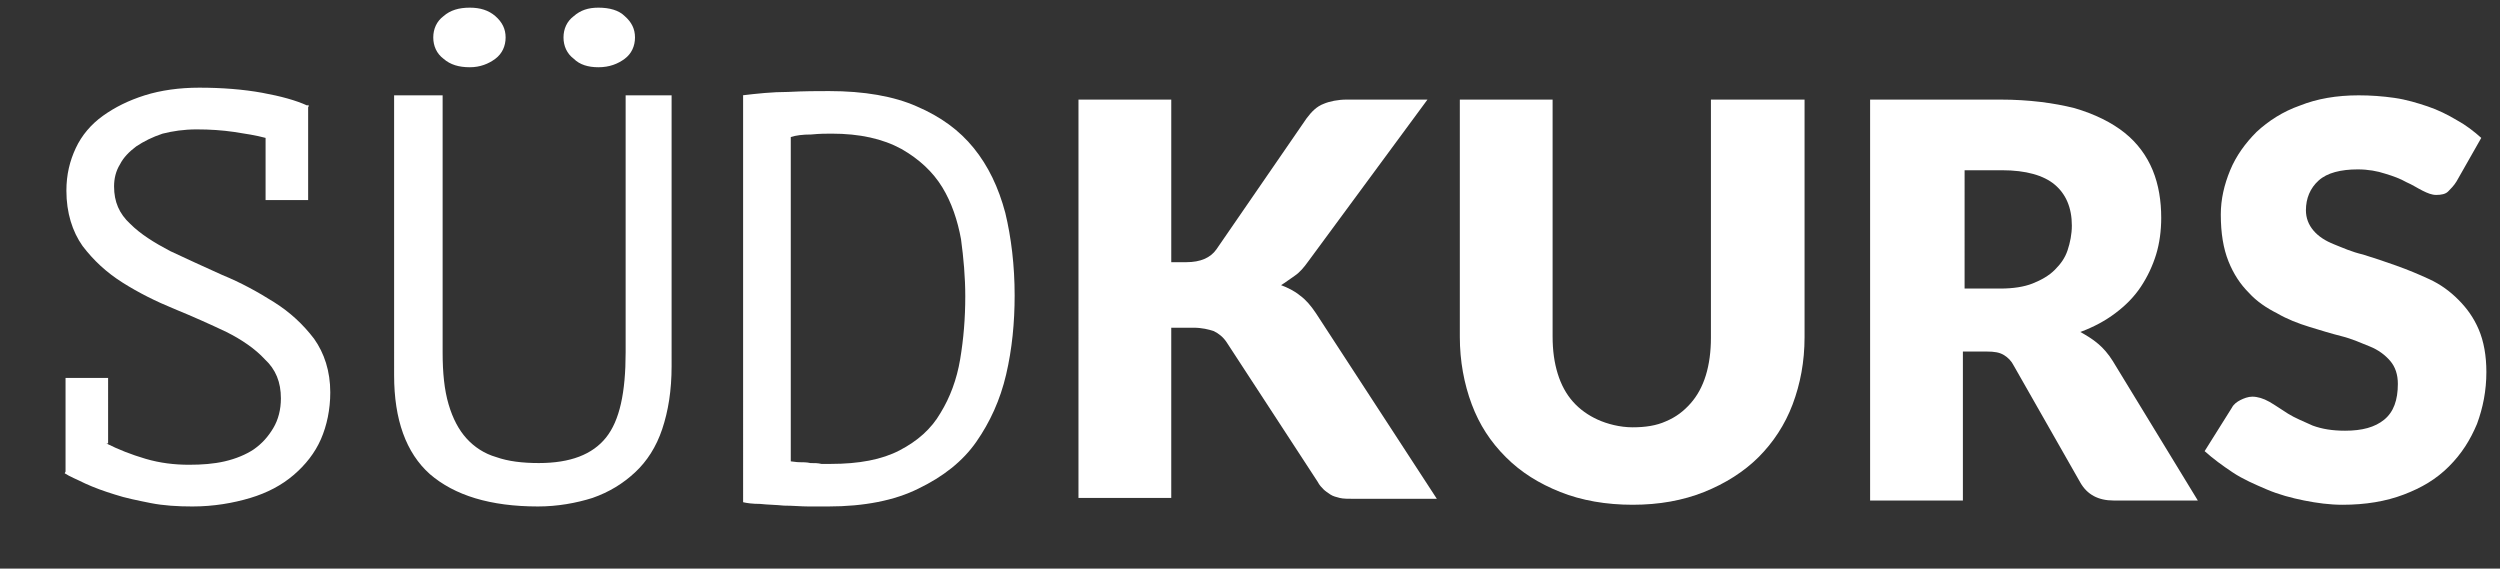
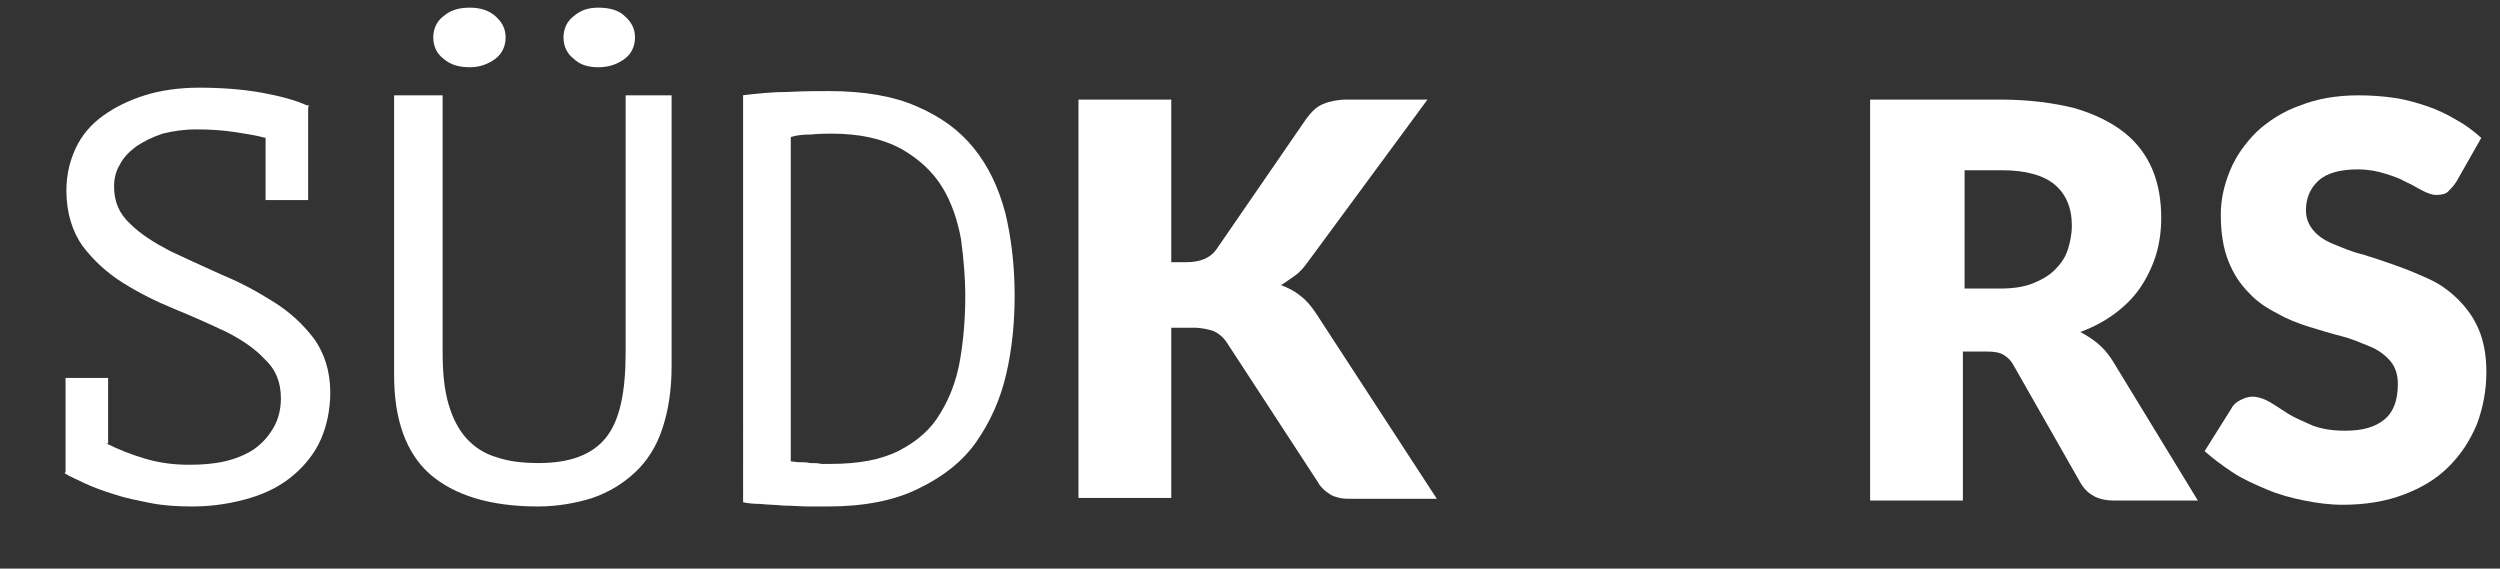
<svg xmlns="http://www.w3.org/2000/svg" id="Ebene_1" x="0px" y="0px" viewBox="0 0 293.7 66.8" style="enable-background:new 0 0 293.7 66.8;" xml:space="preserve">
  <rect x="0" y="0" width="293.7" height="66.8" fill="#333333" stroke="none" />
  <style type="text/css">	.st0{fill:#FFFFFF;}	.st1{fill:#72882A;}	.st2{fill:none;}</style>
  <g>
    <path class="st0" d="M12.5,52.1c1.4,0.7,2.9,1.3,4.6,1.8c1.7,0.5,3.4,0.7,5.1,0.7c1.5,0,2.9-0.1,4.2-0.4c1.3-0.3,2.5-0.8,3.4-1.4  c1-0.7,1.7-1.5,2.3-2.5c0.6-1,0.9-2.2,0.9-3.5c0-1.9-0.6-3.4-1.9-4.6C30,41,28.4,39.9,26.6,39c-1.9-0.9-3.9-1.8-6.1-2.7  c-2.2-0.9-4.2-1.9-6.1-3.1c-1.9-1.2-3.4-2.6-4.7-4.3c-1.2-1.7-1.9-3.9-1.9-6.5c0-1.9,0.4-3.5,1.1-5c0.7-1.5,1.8-2.8,3.2-3.8  c1.4-1,3-1.8,4.9-2.4c1.9-0.6,4.1-0.9,6.4-0.9c2.7,0,5.2,0.2,7.4,0.6c2.2,0.4,4,0.9,5.3,1.5l0.1-0.1v0.1h0.1l-0.1,0.2v10.9h-5v-7.3  c-1.1-0.3-2.4-0.5-3.7-0.7c-1.4-0.2-2.8-0.3-4.4-0.3c-1.5,0-2.8,0.2-4,0.5c-1.2,0.4-2.2,0.9-3.1,1.5c-0.8,0.6-1.5,1.3-1.9,2.1  c-0.5,0.8-0.7,1.7-0.7,2.6c0,1.8,0.6,3.2,1.9,4.4c1.2,1.2,2.8,2.2,4.7,3.2c1.9,0.9,3.9,1.8,6.1,2.8c2.2,0.9,4.2,2,6.1,3.2  c1.9,1.2,3.4,2.6,4.7,4.3c1.2,1.7,1.9,3.8,1.9,6.3c0,2-0.4,3.9-1.1,5.5s-1.8,3-3.2,4.2c-1.4,1.2-3.1,2.1-5.1,2.7  c-2,0.6-4.3,1-6.8,1c-1.7,0-3.4-0.1-4.9-0.4c-1.5-0.3-3-0.6-4.2-1c-1.3-0.4-2.4-0.8-3.5-1.3c-1-0.5-1.8-0.8-2.4-1.2l0.1-0.2v-11h5  V52.1z" />
    <path class="st0" d="M73.5,11.2h5.4V43c0,2.9-0.4,5.3-1.1,7.4c-0.7,2.1-1.8,3.8-3.2,5.1c-1.4,1.3-3,2.3-5,3c-1.9,0.6-4.1,1-6.4,1  c-5.6,0-9.8-1.3-12.7-3.8c-2.8-2.5-4.2-6.4-4.2-11.6V11.2H52v30.2c0,2.4,0.2,4.4,0.7,6.1c0.5,1.7,1.2,3,2.1,4  c0.9,1,2.1,1.8,3.5,2.2c1.4,0.5,3.1,0.7,5,0.7c3.7,0,6.3-1,7.9-3c1.6-2,2.3-5.3,2.3-10V11.2z M50.9,4.4c0-1,0.4-1.9,1.2-2.5  c0.8-0.7,1.8-1,3.1-1c1.2,0,2.2,0.3,3,1c0.8,0.7,1.2,1.5,1.2,2.5c0,1-0.4,1.9-1.2,2.5c-0.8,0.6-1.8,1-3,1c-1.3,0-2.3-0.3-3.1-1  C51.3,6.3,50.9,5.4,50.9,4.4z M66.2,4.4c0-1,0.4-1.9,1.2-2.5c0.8-0.7,1.7-1,2.9-1c1.3,0,2.4,0.3,3.1,1c0.8,0.7,1.2,1.5,1.2,2.5  c0,1-0.4,1.9-1.2,2.5c-0.8,0.6-1.8,1-3.1,1c-1.2,0-2.2-0.3-2.9-1C66.6,6.3,66.2,5.4,66.2,4.4z" />
    <path class="st0" d="M87.2,11.2c1.7-0.2,3.5-0.4,5.4-0.4c1.9-0.1,3.5-0.1,4.8-0.1c4.1,0,7.6,0.6,10.3,1.8c2.8,1.2,5,2.8,6.7,4.9  c1.7,2.1,2.9,4.6,3.7,7.6c0.7,2.9,1.1,6.2,1.1,9.7c0,3.2-0.3,6.3-1,9.3c-0.7,3-1.9,5.6-3.5,7.9s-3.9,4.1-6.8,5.5  c-2.8,1.4-6.4,2.1-10.6,2.1c-0.6,0-1.4,0-2.3,0c-0.9,0-1.9-0.1-2.9-0.1c-1-0.1-1.9-0.1-2.8-0.2c-0.9,0-1.6-0.1-2-0.2V11.2z   M97.7,15.7c-0.6,0-1.4,0-2.4,0.1c-1,0-1.8,0.1-2.4,0.3v38.1c0.2,0,0.6,0.1,1,0.1c0.4,0,0.9,0,1.3,0.1c0.5,0,0.9,0,1.3,0.1  c0.4,0,0.8,0,1.1,0c3.3,0,6-0.5,8.1-1.6c2.1-1.1,3.7-2.5,4.8-4.4c1.1-1.8,1.9-3.9,2.3-6.3c0.4-2.4,0.6-4.8,0.6-7.4  c0-2.2-0.2-4.5-0.5-6.7c-0.4-2.2-1.1-4.3-2.2-6.1c-1.1-1.8-2.7-3.3-4.8-4.5C103.7,16.3,101,15.7,97.7,15.7z" />
  </g>
  <g>
    <path class="st0" d="M137.7,30.8h1.7c1.6,0,2.8-0.5,3.5-1.5l10.6-15.4c0.6-0.8,1.2-1.4,2-1.7c0.7-0.3,1.7-0.5,2.7-0.5h9.5l-14,19  c-0.5,0.7-1,1.3-1.6,1.7s-1.1,0.8-1.6,1.1c0.8,0.3,1.6,0.7,2.2,1.2c0.7,0.5,1.3,1.2,1.9,2.1l14.2,21.8h-9.8c-0.6,0-1.2,0-1.6-0.1  s-0.8-0.2-1.1-0.4c-0.3-0.2-0.6-0.4-0.8-0.6c-0.2-0.2-0.5-0.5-0.7-0.9l-10.7-16.4c-0.4-0.6-0.9-1-1.5-1.3c-0.6-0.2-1.4-0.4-2.4-0.4  h-2.6v20h-10.9V11.7h10.9V30.8z" />
-     <path class="st0" d="M191.8,50.2c1.5,0,2.8-0.2,3.9-0.7c1.2-0.5,2.1-1.2,2.9-2.1s1.4-2,1.8-3.3c0.4-1.3,0.6-2.8,0.6-4.4V11.7H212  v27.9c0,2.9-0.5,5.5-1.4,7.9c-0.9,2.4-2.3,4.5-4,6.2s-3.9,3.1-6.4,4.1c-2.5,1-5.3,1.5-8.4,1.5c-3.1,0-6-0.5-8.5-1.5  c-2.5-1-4.6-2.3-6.4-4.1s-3.1-3.8-4-6.2c-0.9-2.4-1.4-5.1-1.4-7.9V11.7h10.9v27.8c0,1.7,0.2,3.1,0.6,4.4c0.4,1.3,1,2.4,1.8,3.3  c0.8,0.9,1.8,1.6,2.9,2.1S190.3,50.2,191.8,50.2z" />
    <path class="st0" d="M230.6,41.4v17.4h-10.9V11.7H235c3.4,0,6.3,0.4,8.7,1c2.4,0.7,4.4,1.7,5.9,2.9c1.5,1.2,2.6,2.7,3.3,4.4  s1,3.6,1,5.6c0,1.5-0.2,3-0.6,4.3s-1,2.6-1.8,3.8c-0.8,1.2-1.8,2.2-3,3.1s-2.5,1.6-4.1,2.2c0.7,0.4,1.4,0.8,2.1,1.4  c0.6,0.5,1.2,1.2,1.7,2l10,16.4h-9.9c-1.8,0-3.1-0.7-3.9-2.1l-7.8-13.7c-0.3-0.6-0.7-1-1.2-1.3c-0.5-0.3-1.1-0.4-2-0.4H230.6z   M230.6,33.9h4.4c1.5,0,2.8-0.2,3.8-0.6c1-0.4,1.9-0.9,2.6-1.6c0.7-0.7,1.2-1.4,1.5-2.3c0.3-0.9,0.5-1.9,0.5-2.9  c0-2.1-0.7-3.7-2-4.8s-3.4-1.7-6.2-1.7h-4.4V33.9z" />
    <path class="st0" d="M288.6,21.3c-0.3,0.5-0.7,0.9-1,1.2s-0.8,0.4-1.4,0.4c-0.5,0-1-0.2-1.6-0.5c-0.6-0.3-1.2-0.7-1.9-1  c-0.7-0.4-1.5-0.7-2.5-1c-0.9-0.3-2-0.5-3.2-0.5c-2,0-3.6,0.4-4.6,1.3s-1.5,2.1-1.5,3.5c0,0.9,0.3,1.7,0.9,2.4s1.4,1.2,2.4,1.6  s2.1,0.9,3.4,1.2c1.3,0.4,2.5,0.8,3.9,1.3s2.6,1,3.9,1.6c1.3,0.6,2.4,1.4,3.4,2.4c1,1,1.8,2.1,2.4,3.5s0.9,3.1,0.9,5  c0,2.2-0.4,4.2-1.1,6.1c-0.8,1.9-1.8,3.5-3.3,5s-3.2,2.5-5.3,3.3c-2.1,0.8-4.5,1.2-7.2,1.2c-1.5,0-3-0.2-4.5-0.5  c-1.5-0.3-3-0.7-4.4-1.3s-2.8-1.2-4-2c-1.2-0.8-2.3-1.6-3.3-2.5l3.2-5.1c0.2-0.4,0.6-0.7,1-0.9c0.4-0.2,0.9-0.4,1.4-0.4  c0.6,0,1.3,0.2,2,0.6c0.7,0.4,1.4,0.9,2.2,1.4c0.8,0.5,1.8,0.9,2.9,1.4c1.1,0.4,2.3,0.6,3.8,0.6c2,0,3.5-0.4,4.6-1.3  c1.1-0.9,1.6-2.3,1.6-4.2c0-1.1-0.3-2-0.9-2.7c-0.6-0.7-1.4-1.3-2.4-1.7s-2.1-0.9-3.3-1.2c-1.2-0.3-2.5-0.7-3.8-1.1  c-1.3-0.4-2.6-0.9-3.8-1.6c-1.2-0.6-2.4-1.4-3.3-2.4c-1-1-1.8-2.2-2.4-3.7c-0.6-1.5-0.9-3.3-0.9-5.5c0-1.8,0.4-3.5,1.1-5.2  c0.7-1.7,1.8-3.2,3.1-4.5c1.4-1.3,3.1-2.4,5.1-3.1c2-0.8,4.3-1.2,6.9-1.2c1.4,0,2.8,0.1,4.2,0.3s2.7,0.6,3.9,1  c1.2,0.4,2.4,1,3.4,1.6c1.1,0.6,2,1.3,2.9,2.1L288.6,21.3z" />
  </g>
  <g>
-     <path class="st1" d="M8,80.4c0.3,0.1,0.5,0.2,0.8,0.3c0.3,0.1,0.6,0.1,0.9,0.1c0.3,0,0.5,0,0.8-0.1s0.5-0.1,0.6-0.3  c0.2-0.1,0.3-0.3,0.4-0.5c0.1-0.2,0.2-0.4,0.2-0.7c0-0.3-0.1-0.6-0.3-0.8c-0.2-0.2-0.5-0.4-0.9-0.6c-0.3-0.2-0.7-0.3-1.1-0.5  S8.7,77.2,8.4,77s-0.6-0.5-0.9-0.8c-0.2-0.3-0.3-0.7-0.3-1.2c0-0.3,0.1-0.7,0.2-0.9s0.3-0.5,0.6-0.7c0.3-0.2,0.6-0.3,0.9-0.4  c0.4-0.1,0.7-0.2,1.2-0.2c0.5,0,1,0,1.4,0.1c0.4,0.1,0.7,0.2,1,0.3l0,0v0h0l0,0v2h-0.9v-1.3c-0.2,0-0.4-0.1-0.7-0.1s-0.5,0-0.8,0  c-0.3,0-0.5,0-0.7,0.1C9,73.8,8.8,73.9,8.7,74s-0.3,0.2-0.4,0.4s-0.1,0.3-0.1,0.5c0,0.3,0.1,0.6,0.3,0.8s0.5,0.4,0.9,0.6  s0.7,0.3,1.1,0.5s0.8,0.4,1.1,0.6c0.3,0.2,0.6,0.5,0.9,0.8c0.2,0.3,0.3,0.7,0.3,1.2c0,0.4-0.1,0.7-0.2,1s-0.3,0.6-0.6,0.8  c-0.3,0.2-0.6,0.4-0.9,0.5c-0.4,0.1-0.8,0.2-1.3,0.2c-0.3,0-0.6,0-0.9-0.1c-0.3,0-0.5-0.1-0.8-0.2s-0.5-0.2-0.6-0.2  c-0.2-0.1-0.3-0.2-0.4-0.2l0,0v-2H8V80.4z" />
    <path class="st1" d="M16.8,72.9h6.5v2.3h-0.9v-1.4h-1.8v6.9H22v0.9h-3.8v-0.9h1.4v-6.9h-1.8v1.4h-0.9V72.9z" />
    <path class="st1" d="M32.5,72.9h1v5.8c0,0.5-0.1,1-0.2,1.4S33,80.8,32.7,81c-0.2,0.2-0.6,0.4-0.9,0.5c-0.4,0.1-0.8,0.2-1.2,0.2  c-1,0-1.8-0.2-2.3-0.7c-0.5-0.5-0.8-1.2-0.8-2.1v-6h1v5.6c0,0.4,0,0.8,0.1,1.1c0.1,0.3,0.2,0.6,0.4,0.7s0.4,0.3,0.7,0.4  c0.3,0.1,0.6,0.1,0.9,0.1c0.7,0,1.2-0.2,1.4-0.6c0.3-0.4,0.4-1,0.4-1.8V72.9z" />
    <path class="st1" d="M38.2,72.9c0.3,0,0.6-0.1,1-0.1s0.6,0,0.9,0c0.8,0,1.4,0.1,1.9,0.3c0.5,0.2,0.9,0.5,1.2,0.9  c0.3,0.4,0.5,0.9,0.7,1.4c0.1,0.5,0.2,1.1,0.2,1.8c0,0.6-0.1,1.2-0.2,1.7c-0.1,0.5-0.3,1-0.6,1.5c-0.3,0.4-0.7,0.8-1.2,1  c-0.5,0.3-1.2,0.4-2,0.4c-0.1,0-0.3,0-0.4,0s-0.4,0-0.5,0c-0.2,0-0.4,0-0.5,0c-0.2,0-0.3,0-0.4,0V72.9z M40.2,73.7  c-0.1,0-0.3,0-0.4,0c-0.2,0-0.3,0-0.4,0v7c0,0,0.1,0,0.2,0c0.1,0,0.2,0,0.2,0c0.1,0,0.2,0,0.2,0c0.1,0,0.1,0,0.2,0  c0.6,0,1.1-0.1,1.5-0.3c0.4-0.2,0.7-0.5,0.9-0.8s0.4-0.7,0.4-1.2c0.1-0.4,0.1-0.9,0.1-1.4c0-0.4,0-0.8-0.1-1.2  c-0.1-0.4-0.2-0.8-0.4-1.1c-0.2-0.3-0.5-0.6-0.9-0.8C41.3,73.8,40.8,73.7,40.2,73.7z" />
-     <path class="st1" d="M48,72.9h6v0.9h-2.5v6.9H54v0.9h-6v-0.9h2.5v-6.9H48V72.9z" />
    <path class="st1" d="M58.6,72.9h5.1v0.9h-4.1v2.9h3.8v0.9h-3.8v3.1h4.2v0.9h-5.2V72.9z" />
    <path class="st1" d="M69.9,76.2l-0.7-1.3h-0.1l0.1,1.3v5.5h-1v-8.8H69l3.5,5.5l0.6,1.2h0.1l-0.1-1.2v-5.5h1v8.8h-0.7L69.9,76.2z" />
    <path class="st1" d="M79.1,72.9h5v0.9h-4v3h3.7v0.9h-3.7v3.9h-1V72.9z" />
    <path class="st1" d="M93.6,72.9h1v5.8c0,0.5-0.1,1-0.2,1.4S94,80.8,93.8,81c-0.2,0.2-0.6,0.4-0.9,0.5c-0.4,0.1-0.8,0.2-1.2,0.2  c-1,0-1.8-0.2-2.3-0.7c-0.5-0.5-0.8-1.2-0.8-2.1v-6h1v5.6c0,0.4,0,0.8,0.1,1.1c0.1,0.3,0.2,0.6,0.4,0.7s0.4,0.3,0.7,0.4  c0.3,0.1,0.6,0.1,0.9,0.1c0.7,0,1.2-0.2,1.4-0.6c0.3-0.4,0.4-1,0.4-1.8V72.9z M89.4,71.6c0-0.2,0.1-0.3,0.2-0.5  C89.8,71,90,71,90.2,71c0.2,0,0.4,0.1,0.5,0.2c0.1,0.1,0.2,0.3,0.2,0.5c0,0.2-0.1,0.3-0.2,0.5c-0.1,0.1-0.3,0.2-0.5,0.2  c-0.2,0-0.4-0.1-0.6-0.2C89.5,72,89.4,71.8,89.4,71.6z M92.2,71.6c0-0.2,0.1-0.3,0.2-0.5C92.6,71,92.8,71,93,71  c0.2,0,0.4,0.1,0.6,0.2c0.1,0.1,0.2,0.3,0.2,0.5c0,0.2-0.1,0.3-0.2,0.5c-0.1,0.1-0.3,0.2-0.6,0.2c-0.2,0-0.4-0.1-0.5-0.2  C92.3,72,92.2,71.8,92.2,71.6z" />
    <path class="st1" d="M104.1,77.6h-3.9v4h-1v-8.8h1v3.8h3.9v-3.8h1v8.8h-1V77.6z" />
    <path class="st1" d="M110,73c0.3-0.1,0.7-0.1,1.1-0.1s0.8-0.1,1.1-0.1c0.4,0,0.7,0,1.1,0.1c0.3,0.1,0.6,0.2,0.9,0.4  c0.3,0.2,0.5,0.4,0.6,0.8s0.2,0.7,0.2,1.1c0,0.3-0.1,0.6-0.2,0.9s-0.2,0.5-0.4,0.7c-0.2,0.2-0.3,0.3-0.5,0.5s-0.3,0.2-0.4,0.3  l2.3,4.2h-1.2l-2.1-3.9H111v3.9h-1V73z M112.2,73.7c-0.1,0-0.2,0-0.3,0s-0.2,0-0.3,0c-0.1,0-0.2,0-0.3,0c-0.1,0-0.2,0-0.2,0V77h1  c0.6,0,1.1-0.1,1.4-0.4c0.4-0.3,0.6-0.7,0.6-1.3c0-0.5-0.2-0.8-0.5-1.1C113.2,73.8,112.8,73.7,112.2,73.7z" />
    <path class="st1" d="M120.3,72.9h5.1v0.9h-4.1v2.9h3.8v0.9h-3.8v3.1h4.2v0.9h-5.2V72.9z" />
    <path class="st1" d="M130.2,73c0.3-0.1,0.7-0.1,1.1-0.1s0.8-0.1,1.1-0.1c0.4,0,0.7,0,1.1,0.1c0.3,0.1,0.6,0.2,0.9,0.4  c0.3,0.2,0.5,0.4,0.6,0.8s0.2,0.7,0.2,1.1c0,0.3-0.1,0.6-0.2,0.9s-0.2,0.5-0.4,0.7c-0.2,0.2-0.3,0.3-0.5,0.5s-0.3,0.2-0.4,0.3  l2.3,4.2h-1.2l-2.1-3.9h-1.6v3.9h-1V73z M132.4,73.7c-0.1,0-0.2,0-0.3,0s-0.2,0-0.3,0c-0.1,0-0.2,0-0.3,0c-0.1,0-0.2,0-0.2,0V77h1  c0.6,0,1.1-0.1,1.4-0.4c0.4-0.3,0.6-0.7,0.6-1.3c0-0.5-0.2-0.8-0.5-1.1C133.4,73.8,133,73.7,132.4,73.7z" />
    <path class="st1" d="M151.3,80.4c0.3,0.1,0.5,0.2,0.8,0.3c0.3,0.1,0.6,0.1,0.9,0.1c0.3,0,0.5,0,0.8-0.1c0.2-0.1,0.5-0.1,0.6-0.3  s0.3-0.3,0.4-0.5c0.1-0.2,0.2-0.4,0.2-0.7c0-0.3-0.1-0.6-0.3-0.8c-0.2-0.2-0.5-0.4-0.9-0.6c-0.3-0.2-0.7-0.3-1.1-0.5  c-0.4-0.2-0.8-0.3-1.1-0.6c-0.3-0.2-0.6-0.5-0.9-0.8c-0.2-0.3-0.3-0.7-0.3-1.2c0-0.3,0.1-0.7,0.2-0.9s0.3-0.5,0.6-0.7  c0.3-0.2,0.6-0.3,0.9-0.4c0.4-0.1,0.7-0.2,1.2-0.2c0.5,0,1,0,1.4,0.1c0.4,0.1,0.7,0.2,1,0.3l0,0v0h0l0,0v2h-0.9v-1.3  c-0.2,0-0.4-0.1-0.7-0.1c-0.3,0-0.5,0-0.8,0c-0.3,0-0.5,0-0.7,0.1c-0.2,0.1-0.4,0.2-0.6,0.3c-0.2,0.1-0.3,0.2-0.4,0.4  c-0.1,0.2-0.1,0.3-0.1,0.5c0,0.3,0.1,0.6,0.3,0.8c0.2,0.2,0.5,0.4,0.9,0.6c0.3,0.2,0.7,0.3,1.1,0.5c0.4,0.2,0.8,0.4,1.1,0.6  c0.3,0.2,0.6,0.5,0.9,0.8c0.2,0.3,0.3,0.7,0.3,1.2c0,0.4-0.1,0.7-0.2,1s-0.3,0.6-0.6,0.8s-0.6,0.4-0.9,0.5  c-0.4,0.1-0.8,0.2-1.3,0.2c-0.3,0-0.6,0-0.9-0.1c-0.3,0-0.5-0.1-0.8-0.2c-0.2-0.1-0.5-0.2-0.6-0.2c-0.2-0.1-0.3-0.2-0.4-0.2l0,0v-2  h0.9V80.4z" />
    <path class="st1" d="M165.5,72.9h1v5.8c0,0.5-0.1,1-0.2,1.4s-0.3,0.7-0.6,0.9s-0.6,0.4-0.9,0.5c-0.4,0.1-0.8,0.2-1.2,0.2  c-1,0-1.8-0.2-2.3-0.7c-0.5-0.5-0.8-1.2-0.8-2.1v-6h1v5.6c0,0.4,0,0.8,0.1,1.1c0.1,0.3,0.2,0.6,0.4,0.7s0.4,0.3,0.7,0.4  c0.3,0.1,0.6,0.1,0.9,0.1c0.7,0,1.2-0.2,1.4-0.6c0.3-0.4,0.4-1,0.4-1.8V72.9z M161.4,71.6c0-0.2,0.1-0.3,0.2-0.5  c0.1-0.1,0.3-0.2,0.6-0.2c0.2,0,0.4,0.1,0.5,0.2c0.1,0.1,0.2,0.3,0.2,0.5c0,0.2-0.1,0.3-0.2,0.5c-0.1,0.1-0.3,0.2-0.5,0.2  c-0.2,0-0.4-0.1-0.6-0.2C161.4,72,161.4,71.8,161.4,71.6z M164.2,71.6c0-0.2,0.1-0.3,0.2-0.5c0.1-0.1,0.3-0.2,0.5-0.2  c0.2,0,0.4,0.1,0.6,0.2c0.1,0.1,0.2,0.3,0.2,0.5c0,0.2-0.1,0.3-0.2,0.5c-0.1,0.1-0.3,0.2-0.6,0.2c-0.2,0-0.4-0.1-0.5-0.2  C164.2,72,164.2,71.8,164.2,71.6z" />
    <path class="st1" d="M171.2,72.9c0.3,0,0.6-0.1,1-0.1s0.6,0,0.9,0c0.8,0,1.4,0.1,1.9,0.3c0.5,0.2,0.9,0.5,1.2,0.9s0.5,0.9,0.7,1.4  c0.1,0.5,0.2,1.1,0.2,1.8c0,0.6-0.1,1.2-0.2,1.7c-0.1,0.5-0.3,1-0.6,1.5c-0.3,0.4-0.7,0.8-1.2,1c-0.5,0.3-1.2,0.4-2,0.4  c-0.1,0-0.3,0-0.4,0s-0.4,0-0.5,0c-0.2,0-0.4,0-0.5,0c-0.2,0-0.3,0-0.4,0V72.9z M173.1,73.7c-0.1,0-0.3,0-0.4,0c-0.2,0-0.3,0-0.4,0  v7c0,0,0.1,0,0.2,0s0.2,0,0.2,0c0.1,0,0.2,0,0.2,0c0.1,0,0.1,0,0.2,0c0.6,0,1.1-0.1,1.5-0.3s0.7-0.5,0.9-0.8  c0.2-0.3,0.4-0.7,0.4-1.2c0.1-0.4,0.1-0.9,0.1-1.4c0-0.4,0-0.8-0.1-1.2c-0.1-0.4-0.2-0.8-0.4-1.1c-0.2-0.3-0.5-0.6-0.9-0.8  S173.8,73.7,173.1,73.7z" />
    <path class="st1" d="M181.6,72.9c0.3,0,0.6-0.1,1-0.1s0.6,0,0.9,0c0.8,0,1.4,0.1,1.9,0.3c0.5,0.2,0.9,0.5,1.2,0.9s0.5,0.9,0.7,1.4  c0.1,0.5,0.2,1.1,0.2,1.8c0,0.6-0.1,1.2-0.2,1.7c-0.1,0.5-0.3,1-0.6,1.5c-0.3,0.4-0.7,0.8-1.2,1c-0.5,0.3-1.2,0.4-2,0.4  c-0.1,0-0.3,0-0.4,0s-0.4,0-0.5,0c-0.2,0-0.4,0-0.5,0c-0.2,0-0.3,0-0.4,0V72.9z M183.5,73.7c-0.1,0-0.3,0-0.4,0c-0.2,0-0.3,0-0.4,0  v7c0,0,0.1,0,0.2,0s0.2,0,0.2,0c0.1,0,0.2,0,0.2,0c0.1,0,0.1,0,0.2,0c0.6,0,1.1-0.1,1.5-0.3s0.7-0.5,0.9-0.8  c0.2-0.3,0.4-0.7,0.4-1.2c0.1-0.4,0.1-0.9,0.1-1.4c0-0.4,0-0.8-0.1-1.2c-0.1-0.4-0.2-0.8-0.4-1.1c-0.2-0.3-0.5-0.6-0.9-0.8  S184.1,73.7,183.5,73.7z" />
    <path class="st1" d="M192.1,72.9h5.1v0.9h-4.1v2.9h3.8v0.9h-3.8v3.1h4.2v0.9h-5.2V72.9z" />
    <path class="st1" d="M206.7,72.9h1v5.8c0,0.5-0.1,1-0.2,1.4s-0.3,0.7-0.6,0.9s-0.6,0.4-0.9,0.5c-0.4,0.1-0.8,0.2-1.2,0.2  c-1,0-1.8-0.2-2.3-0.7c-0.5-0.5-0.8-1.2-0.8-2.1v-6h1v5.6c0,0.4,0,0.8,0.1,1.1c0.1,0.3,0.2,0.6,0.4,0.7s0.4,0.3,0.7,0.4  c0.3,0.1,0.6,0.1,0.9,0.1c0.7,0,1.2-0.2,1.4-0.6c0.3-0.4,0.4-1,0.4-1.8V72.9z" />
    <path class="st1" d="M211.9,72.9h6.5v2.3h-0.9v-1.4h-1.8v6.9h1.4v0.9h-3.8v-0.9h1.4v-6.9h-1.8v1.4h-0.9V72.9z" />
    <path class="st1" d="M223.6,80.4c0.3,0.1,0.5,0.2,0.8,0.3c0.3,0.1,0.6,0.1,0.9,0.1c0.3,0,0.5,0,0.8-0.1c0.2-0.1,0.5-0.1,0.6-0.3  s0.3-0.3,0.4-0.5c0.1-0.2,0.2-0.4,0.2-0.7c0-0.3-0.1-0.6-0.3-0.8c-0.2-0.2-0.5-0.4-0.9-0.6c-0.3-0.2-0.7-0.3-1.1-0.5  c-0.4-0.2-0.8-0.3-1.1-0.6c-0.3-0.2-0.6-0.5-0.9-0.8c-0.2-0.3-0.3-0.7-0.3-1.2c0-0.3,0.1-0.7,0.2-0.9s0.3-0.5,0.6-0.7  c0.3-0.2,0.6-0.3,0.9-0.4c0.4-0.1,0.7-0.2,1.2-0.2c0.5,0,1,0,1.4,0.1c0.4,0.1,0.7,0.2,1,0.3l0,0v0h0l0,0v2h-0.9v-1.3  c-0.2,0-0.4-0.1-0.7-0.1c-0.3,0-0.5,0-0.8,0c-0.3,0-0.5,0-0.7,0.1c-0.2,0.1-0.4,0.2-0.6,0.3c-0.2,0.1-0.3,0.2-0.4,0.4  c-0.1,0.2-0.1,0.3-0.1,0.5c0,0.3,0.1,0.6,0.3,0.8c0.2,0.2,0.5,0.4,0.9,0.6c0.3,0.2,0.7,0.3,1.1,0.5c0.4,0.2,0.8,0.4,1.1,0.6  c0.3,0.2,0.6,0.5,0.9,0.8c0.2,0.3,0.3,0.7,0.3,1.2c0,0.4-0.1,0.7-0.2,1s-0.3,0.6-0.6,0.8s-0.6,0.4-0.9,0.5  c-0.4,0.1-0.8,0.2-1.3,0.2c-0.3,0-0.6,0-0.9-0.1c-0.3,0-0.5-0.1-0.8-0.2c-0.2-0.1-0.5-0.2-0.6-0.2c-0.2-0.1-0.3-0.2-0.4-0.2l0,0v-2  h0.9V80.4z" />
    <path class="st1" d="M237.7,73.8c-0.1-0.1-0.3-0.1-0.5-0.1c-0.2,0-0.4,0-0.6,0c-0.3,0-0.7,0.1-1,0.2c-0.3,0.1-0.6,0.3-0.9,0.6  c-0.3,0.3-0.5,0.7-0.6,1.1c-0.2,0.5-0.2,1-0.2,1.7c0,0.6,0.1,1.1,0.2,1.6c0.1,0.5,0.3,0.8,0.6,1.1c0.2,0.3,0.5,0.5,0.9,0.7  c0.3,0.1,0.7,0.2,1.2,0.2c0.2,0,0.4,0,0.6-0.1c0.2,0,0.4-0.1,0.5-0.2v-1.3h0.9v1.7l0,0c-0.3,0.2-0.6,0.4-1,0.5  c-0.4,0.1-0.9,0.2-1.4,0.2c-0.5,0-1-0.1-1.5-0.3c-0.4-0.2-0.8-0.5-1.2-0.8c-0.3-0.4-0.6-0.8-0.8-1.4c-0.2-0.6-0.3-1.3-0.3-2  c0-0.8,0.1-1.5,0.3-2.1c0.2-0.6,0.5-1,0.8-1.4c0.3-0.4,0.7-0.6,1.2-0.8s0.9-0.3,1.5-0.3c0.3,0,0.5,0,0.7,0c0.2,0,0.4,0.1,0.6,0.1  c0.2,0,0.3,0.1,0.4,0.1c0.1,0.1,0.2,0.1,0.4,0.2h0v2h-0.9V73.8z" />
    <path class="st1" d="M248.1,77.6h-3.9v4h-1v-8.8h1v3.8h3.9v-3.8h1v8.8h-1V77.6z" />
    <path class="st1" d="M253.9,72.9h1v7.8h3.5v-2.2h0.9v3.1h-5.5V72.9z" />
    <path class="st1" d="M268.7,79.2h-3.4l-0.8,2.4h-1l2.9-8.8h1.2l3,8.8h-1.1L268.7,79.2z M265.7,78.3h2.7l-1.3-4.1H267L265.7,78.3z" />
    <path class="st1" d="M276.3,76.2l-0.7-1.3h-0.1l0.1,1.3v5.5h-1v-8.8h0.7l3.5,5.5l0.6,1.2h0.1l-0.1-1.2v-5.5h1v8.8h-0.7L276.3,76.2z  " />
    <path class="st1" d="M285.3,72.9c0.3,0,0.6-0.1,1-0.1s0.6,0,0.9,0c0.8,0,1.4,0.1,1.9,0.3c0.5,0.2,0.9,0.5,1.2,0.9s0.5,0.9,0.7,1.4  c0.1,0.5,0.2,1.1,0.2,1.8c0,0.6-0.1,1.2-0.2,1.7c-0.1,0.5-0.3,1-0.6,1.5c-0.3,0.4-0.7,0.8-1.2,1c-0.5,0.3-1.2,0.4-2,0.4  c-0.1,0-0.3,0-0.4,0s-0.4,0-0.5,0c-0.2,0-0.4,0-0.5,0c-0.2,0-0.3,0-0.4,0V72.9z M287.2,73.7c-0.1,0-0.3,0-0.4,0c-0.2,0-0.3,0-0.4,0  v7c0,0,0.1,0,0.2,0s0.2,0,0.2,0c0.1,0,0.2,0,0.2,0c0.1,0,0.1,0,0.2,0c0.6,0,1.1-0.1,1.5-0.3s0.7-0.5,0.9-0.8  c0.2-0.3,0.4-0.7,0.4-1.2c0.1-0.4,0.1-0.9,0.1-1.4c0-0.4,0-0.8-0.1-1.2c-0.1-0.4-0.2-0.8-0.4-1.1c-0.2-0.3-0.5-0.6-0.9-0.8  S287.8,73.7,287.2,73.7z" />
  </g>
  <rect x="-318.3" y="-253.9" class="st2" width="841.9" height="595.3" />
</svg>